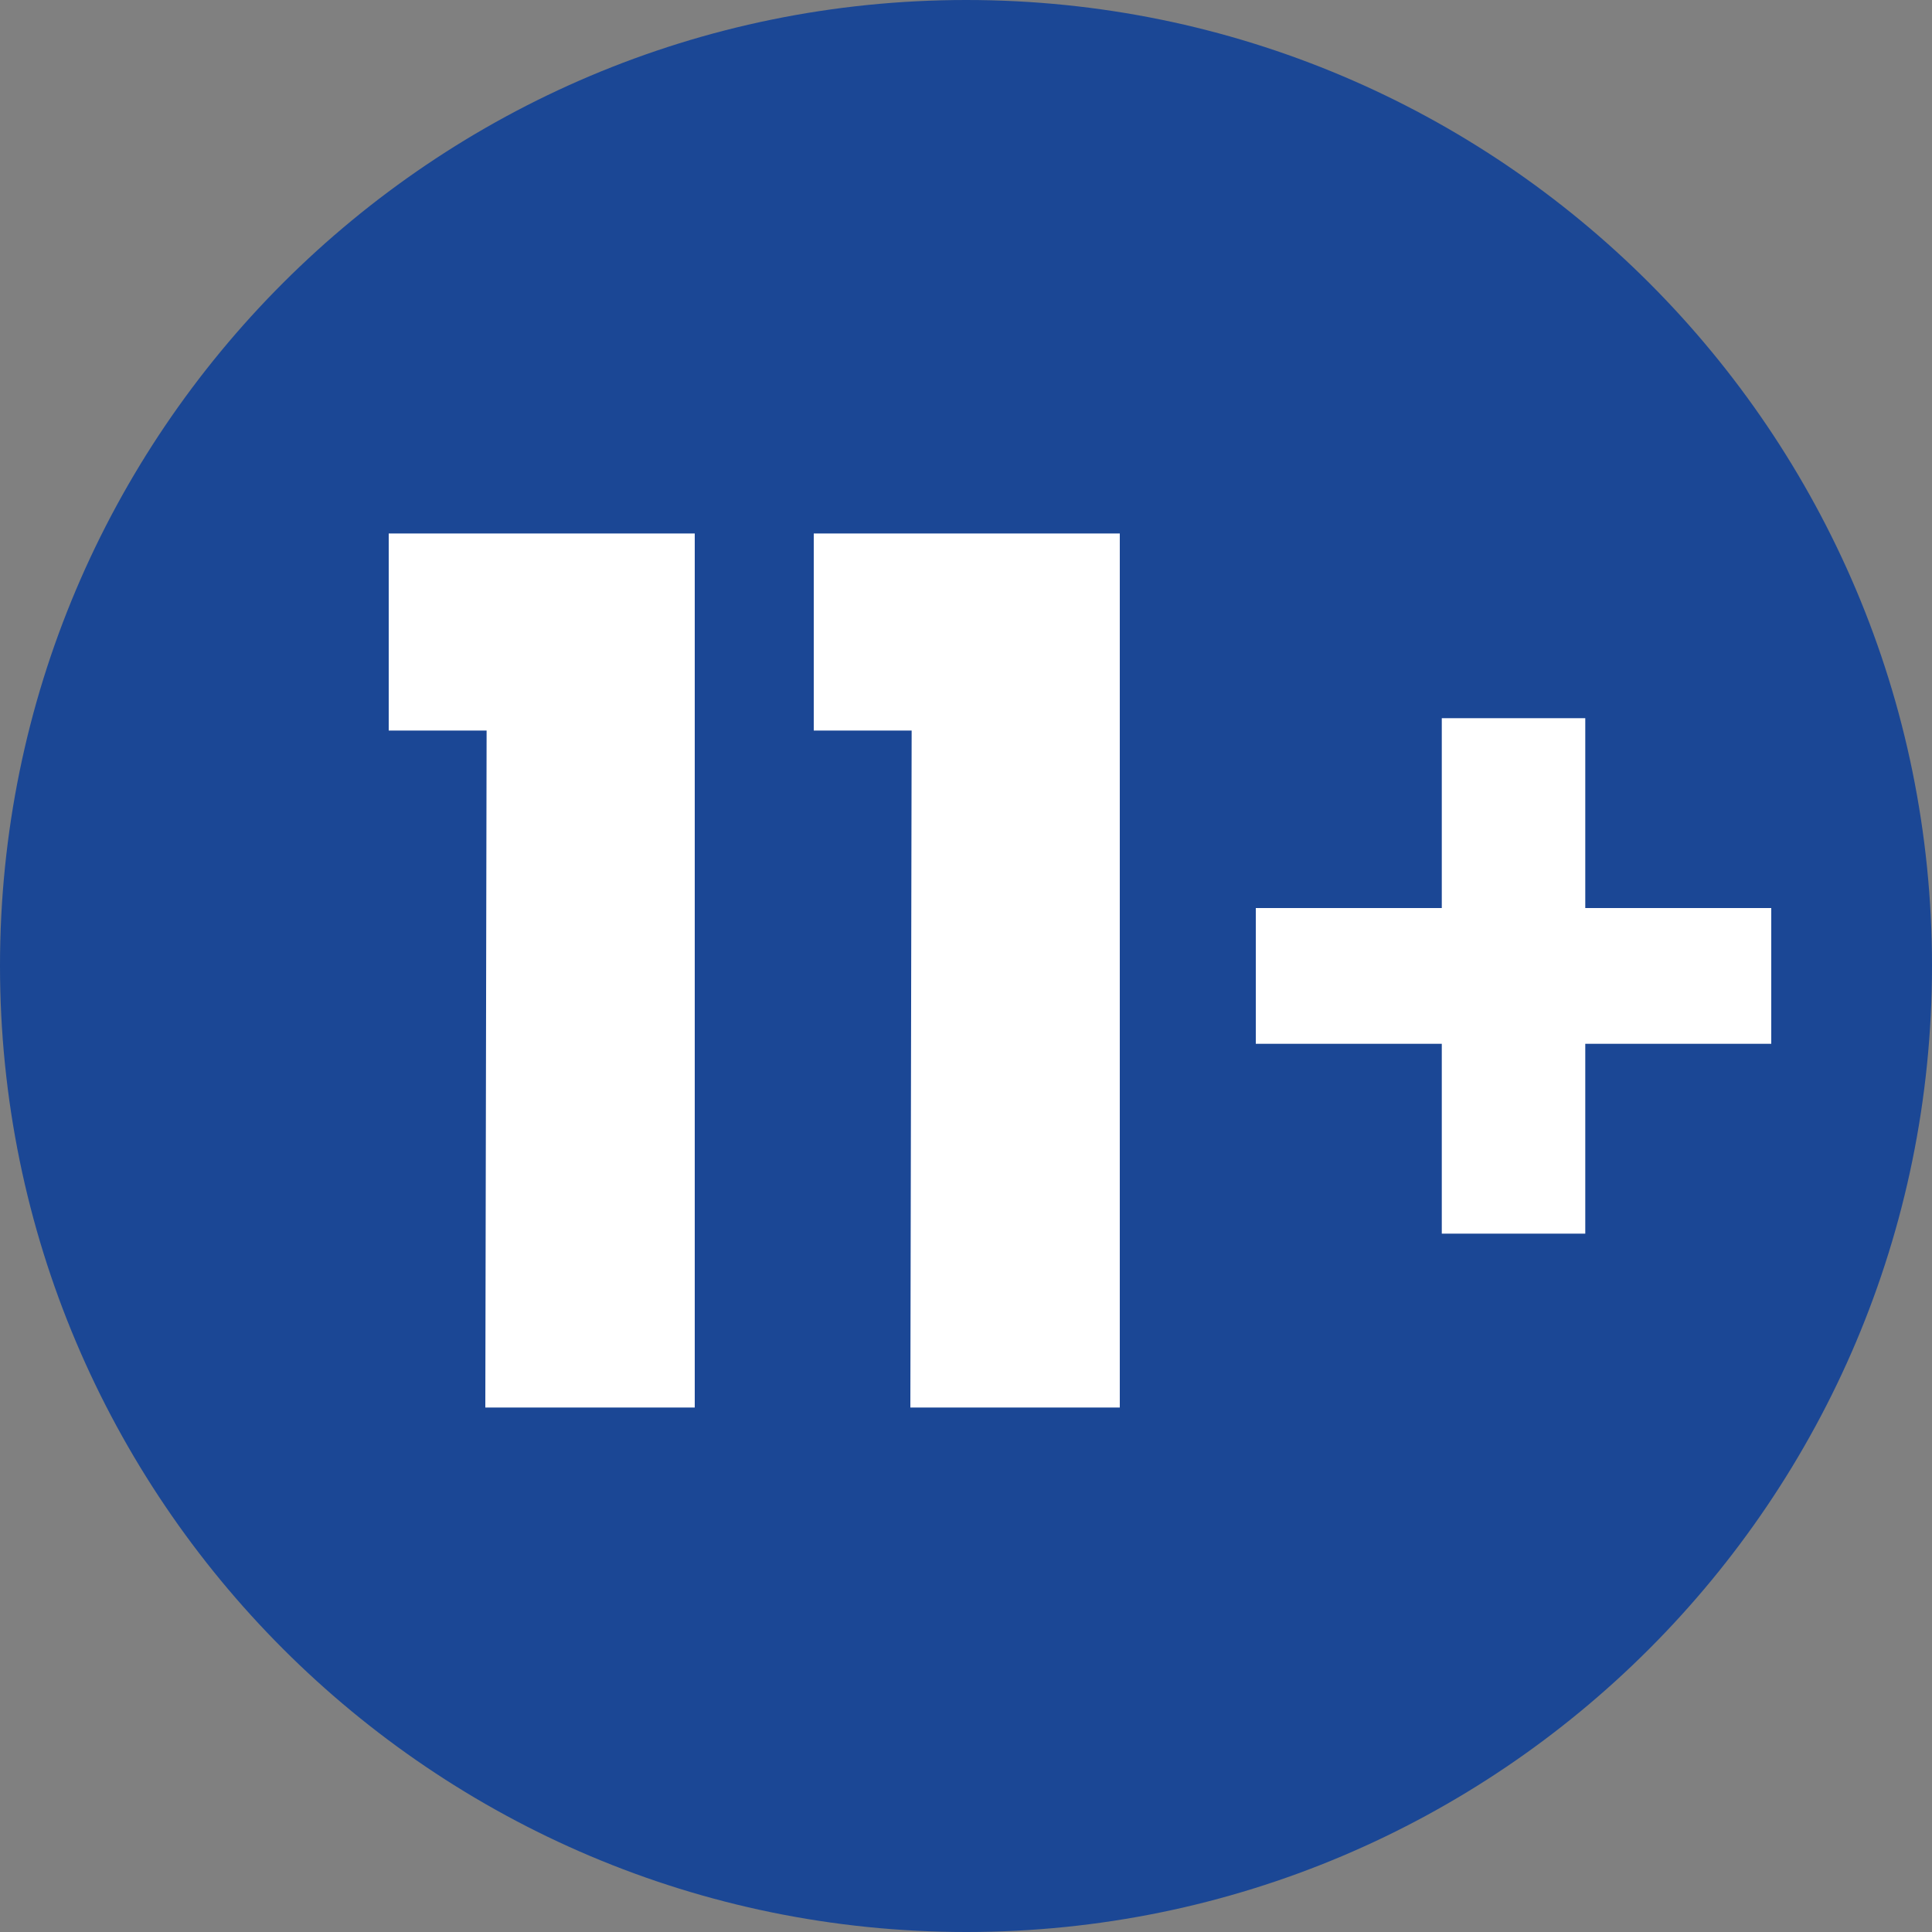
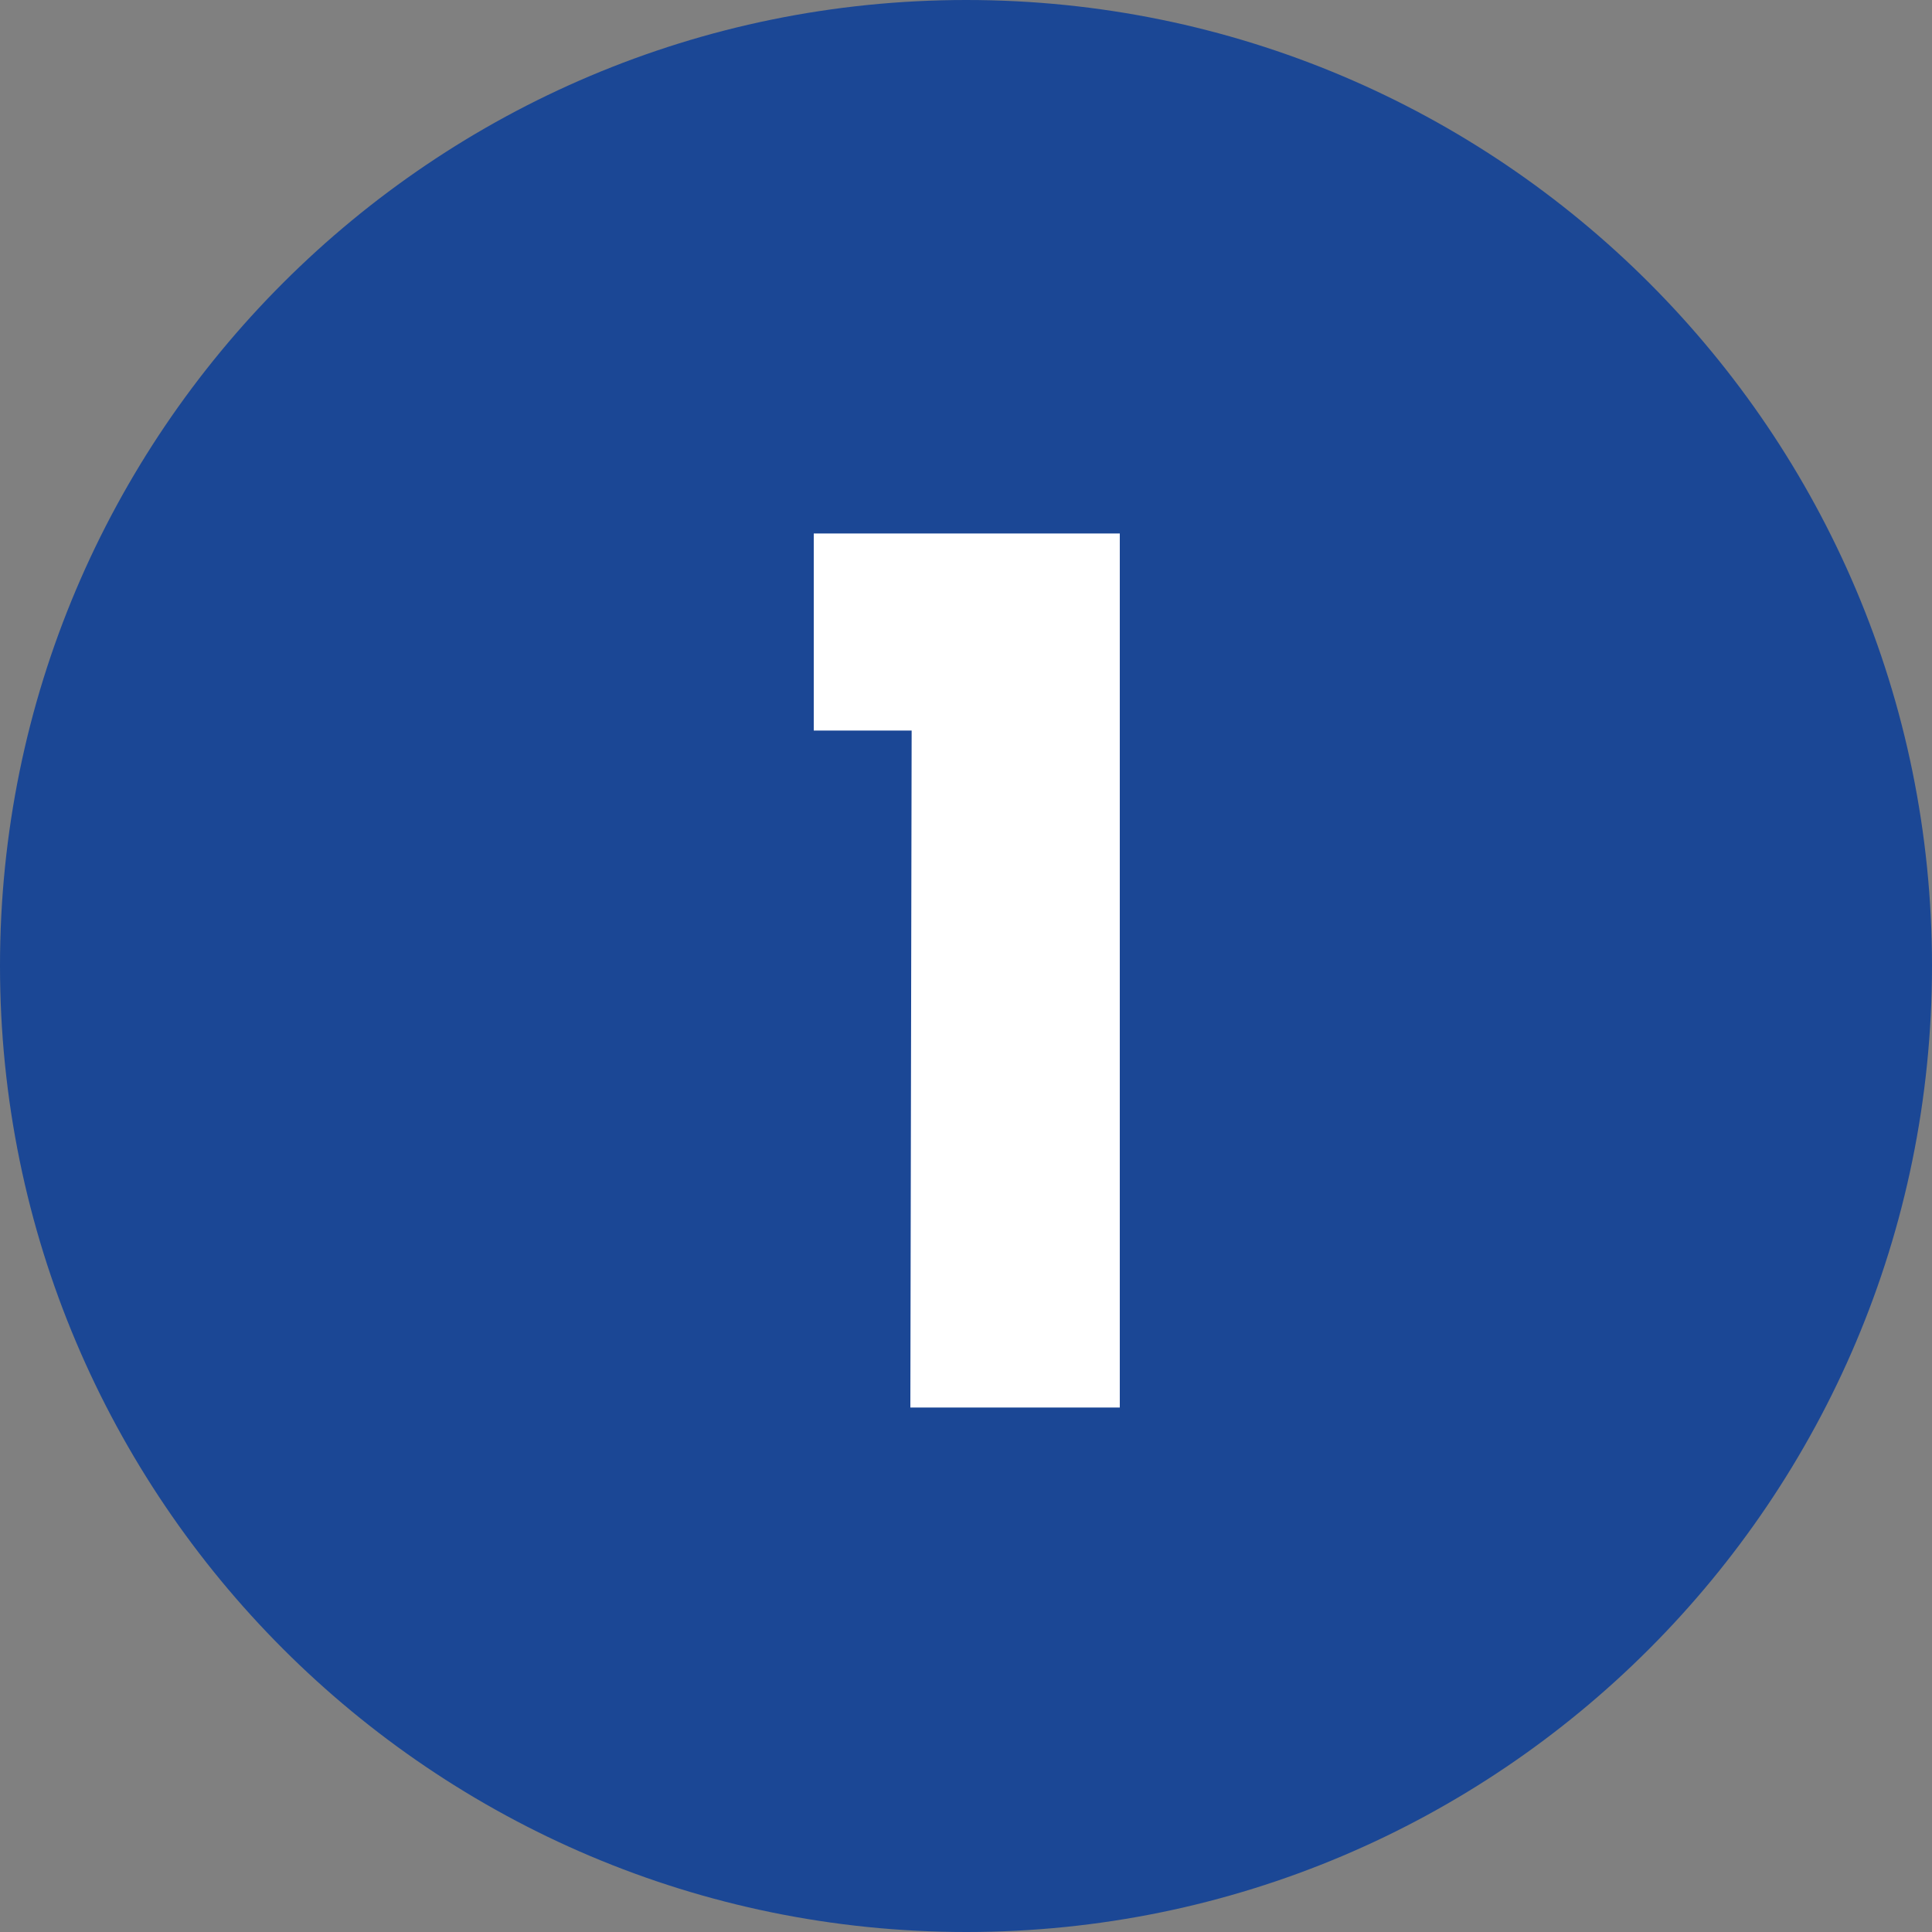
<svg xmlns="http://www.w3.org/2000/svg" fill="none" fill-rule="evenodd" stroke="black" stroke-width="0.501" stroke-linejoin="bevel" stroke-miterlimit="10" font-family="Times New Roman" font-size="16" style="font-variant-ligatures:none" version="1.1" overflow="visible" width="7.5pt" height="7.5pt" viewBox="-148.431 -340.951 7.5 7.5">
  <rect x="-148.431" y="-340.951" width="7.5" height="7.5" fill="#808080" stroke="none" />
  <defs>
	</defs>
  <g id="Layer 1" transform="scale(1 -1)">
    <path d="M -144.68,333.451 C -142.609,333.451 -140.931,335.131 -140.931,337.202 C -140.931,339.272 -142.609,340.951 -144.68,340.951 C -146.751,340.951 -148.431,339.272 -148.431,337.202 C -148.431,335.131 -146.751,333.451 -144.68,333.451 Z" stroke="none" fill="#1b4795" stroke-width="0.053" fill-rule="nonzero" stroke-linejoin="miter" marker-start="none" marker-end="none" />
    <g id="Group" fill-rule="nonzero" stroke-linejoin="miter" stroke="none" stroke-width="0.063" fill="#ffffff">
      <g id="Group_1">
-         <path d="M -146.542,338.115 L -146.922,338.115 L -146.922,338.88 L -145.734,338.88 L -145.734,335.487 L -146.547,335.487 L -146.542,338.115 Z" marker-start="none" marker-end="none" />
        <path d="M -144.892,338.115 L -145.272,338.115 L -145.272,338.88 L -144.084,338.88 L -144.084,335.487 L -144.897,335.487 L -144.892,338.115 Z" marker-start="none" marker-end="none" />
-         <path d="M -142.834,336.899 L -143.556,336.899 L -143.556,337.426 L -142.834,337.426 L -142.834,338.163 L -142.277,338.163 L -142.277,337.426 L -141.555,337.426 L -141.555,336.899 L -142.277,336.899 L -142.277,336.162 L -142.834,336.162 L -142.834,336.899 Z" marker-start="none" marker-end="none" />
      </g>
    </g>
  </g>
</svg>